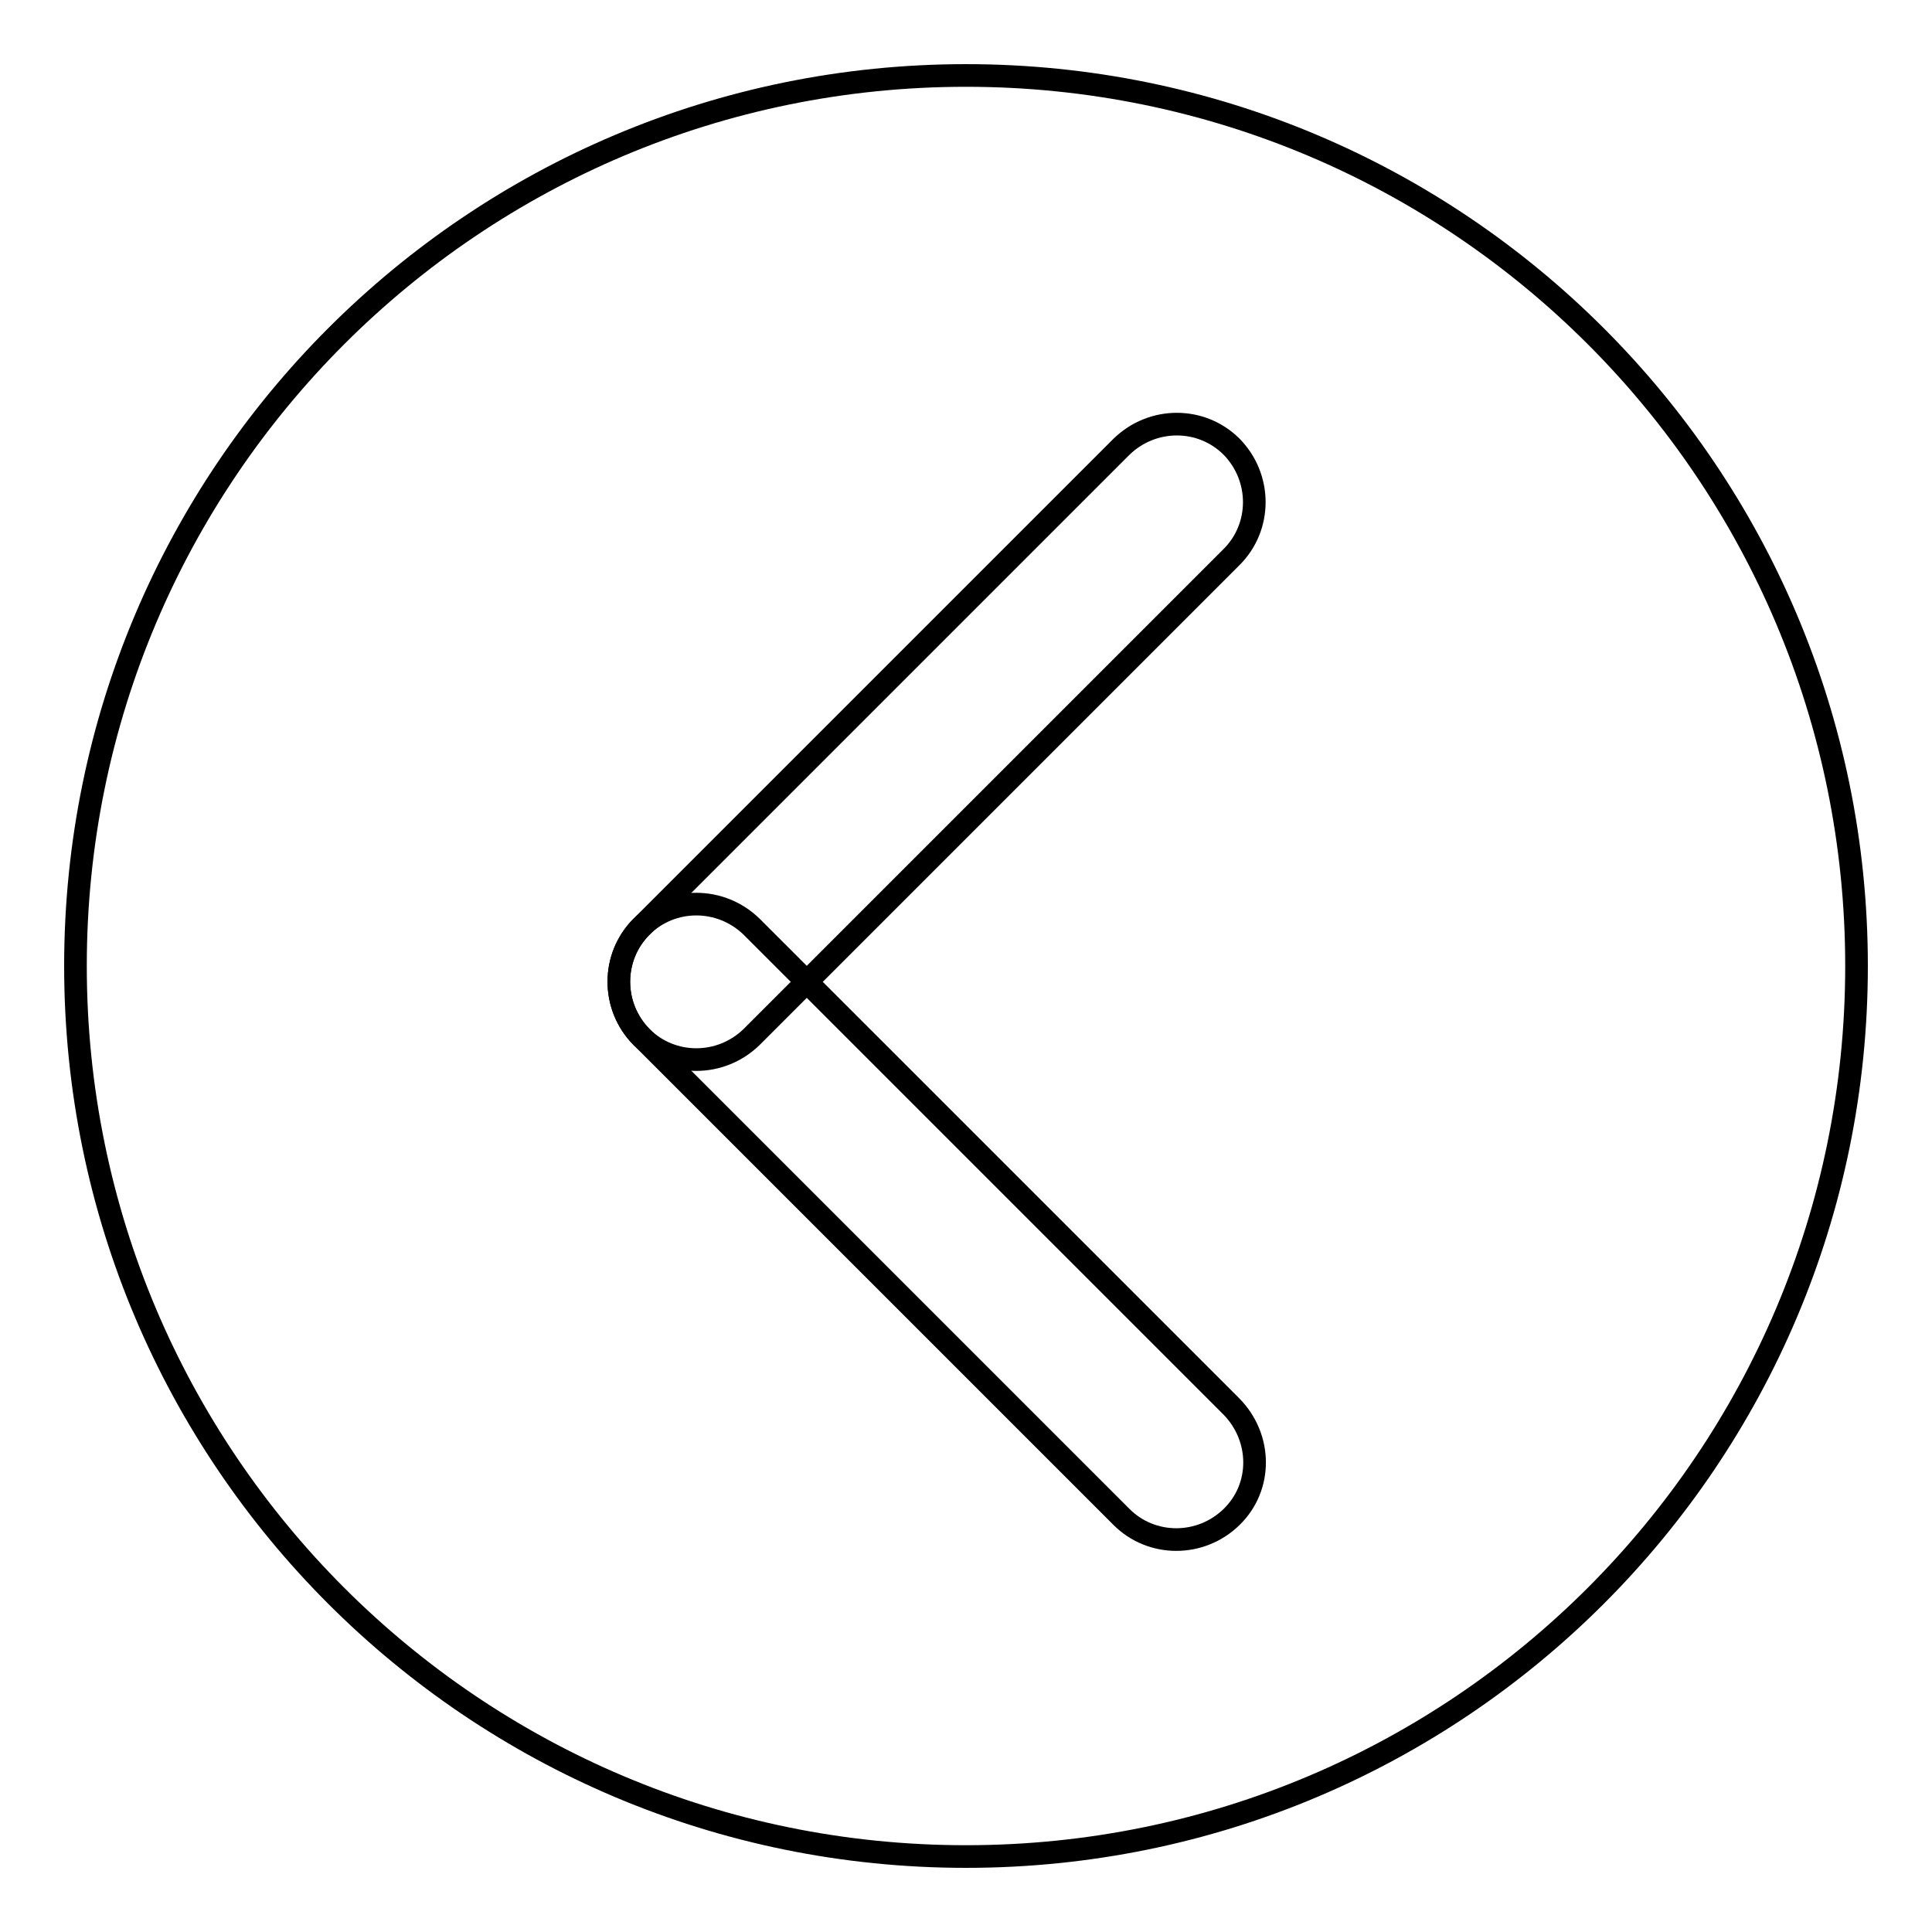
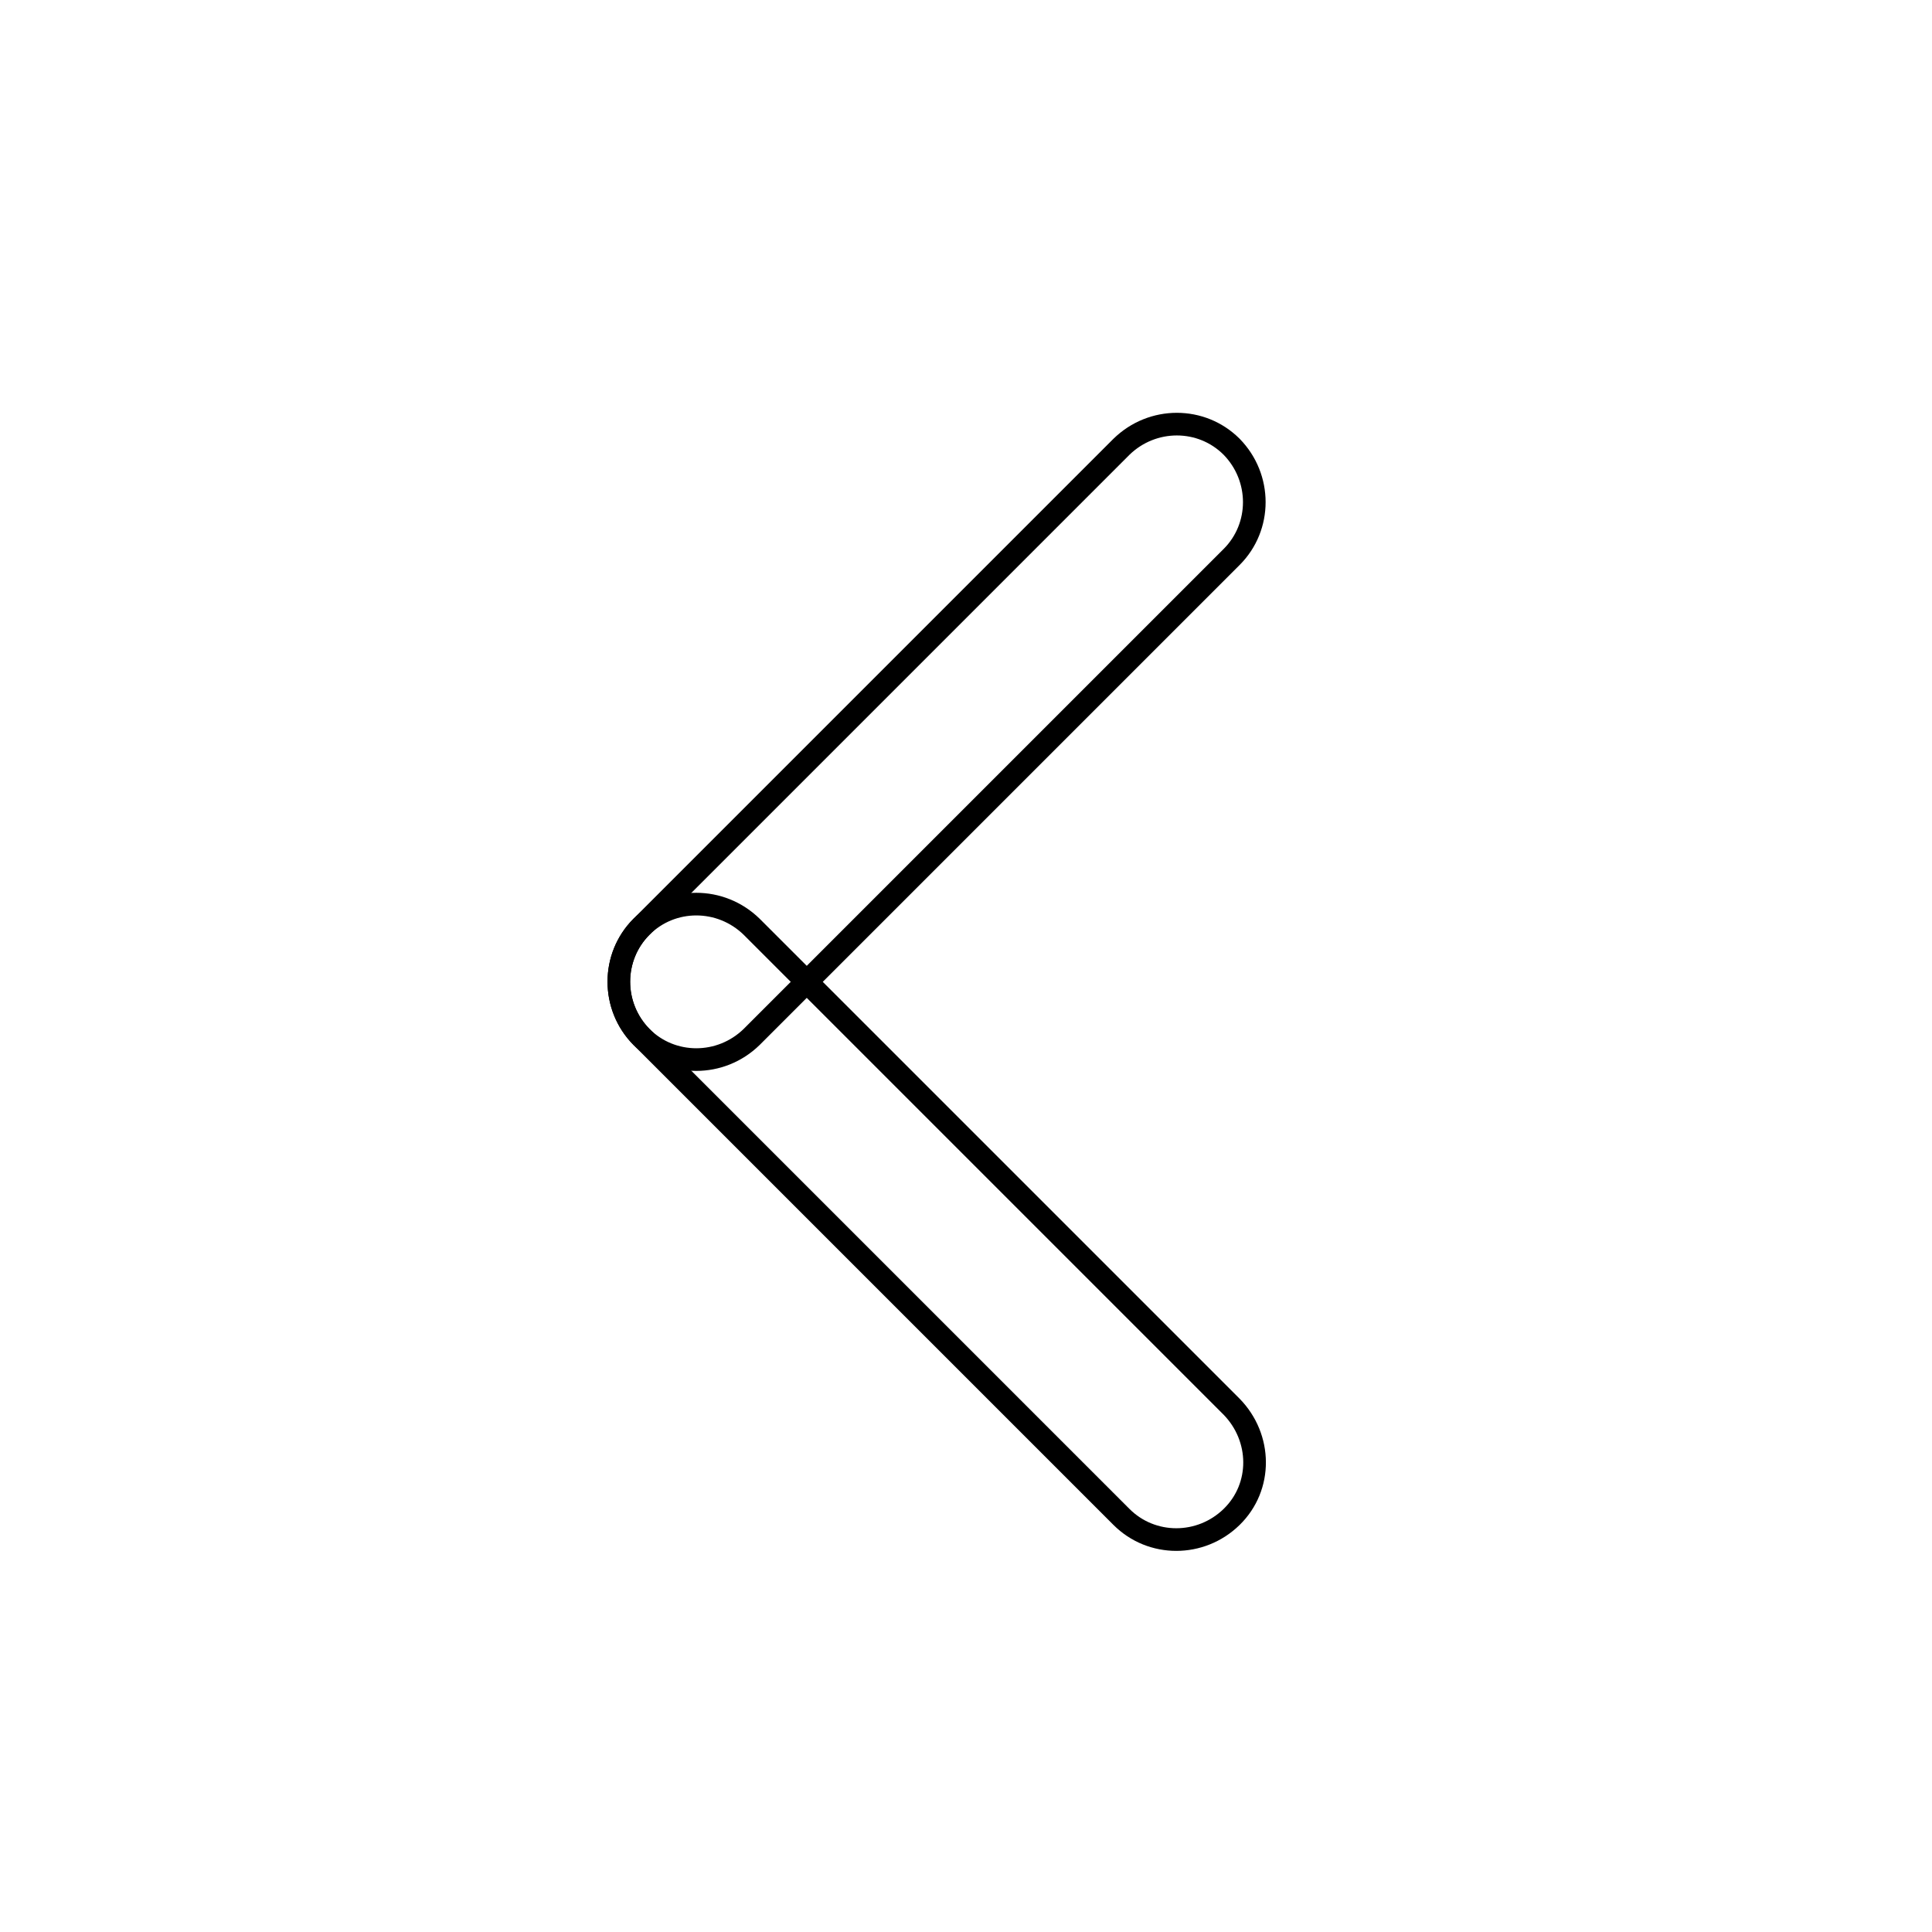
<svg xmlns="http://www.w3.org/2000/svg" version="1.1" x="0px" y="0px" viewBox="0 0 256 256" enable-background="new 0 0 256 256" xml:space="preserve">
  <g>
-     <path stroke-width="3" fill-opacity="0" stroke="#000000" d="M10,128c0,65.2,52.8,118,118,118c65.2,0,118-52.8,118-118c0-65.2-52.8-118-118-118C62.8,10,10,62.8,10,128z " />
    <path stroke-width="3" fill-opacity="0" stroke="#000000" d="M85,122.8c-4,4-4,10.5,0,14.6l63.6,63.6c4,4,10.5,4,14.6,0s4-10.5,0-14.6l-63.6-63.6 C95.5,118.8,89,118.8,85,122.8z" />
    <path stroke-width="3" fill-opacity="0" stroke="#000000" d="M85,137.4c4,4,10.5,4,14.6,0l63.6-63.6c4-4,4-10.5,0-14.6c-4-4-10.5-4-14.6,0L85,122.8 C81,126.8,81,133.4,85,137.4z" />
  </g>
</svg>